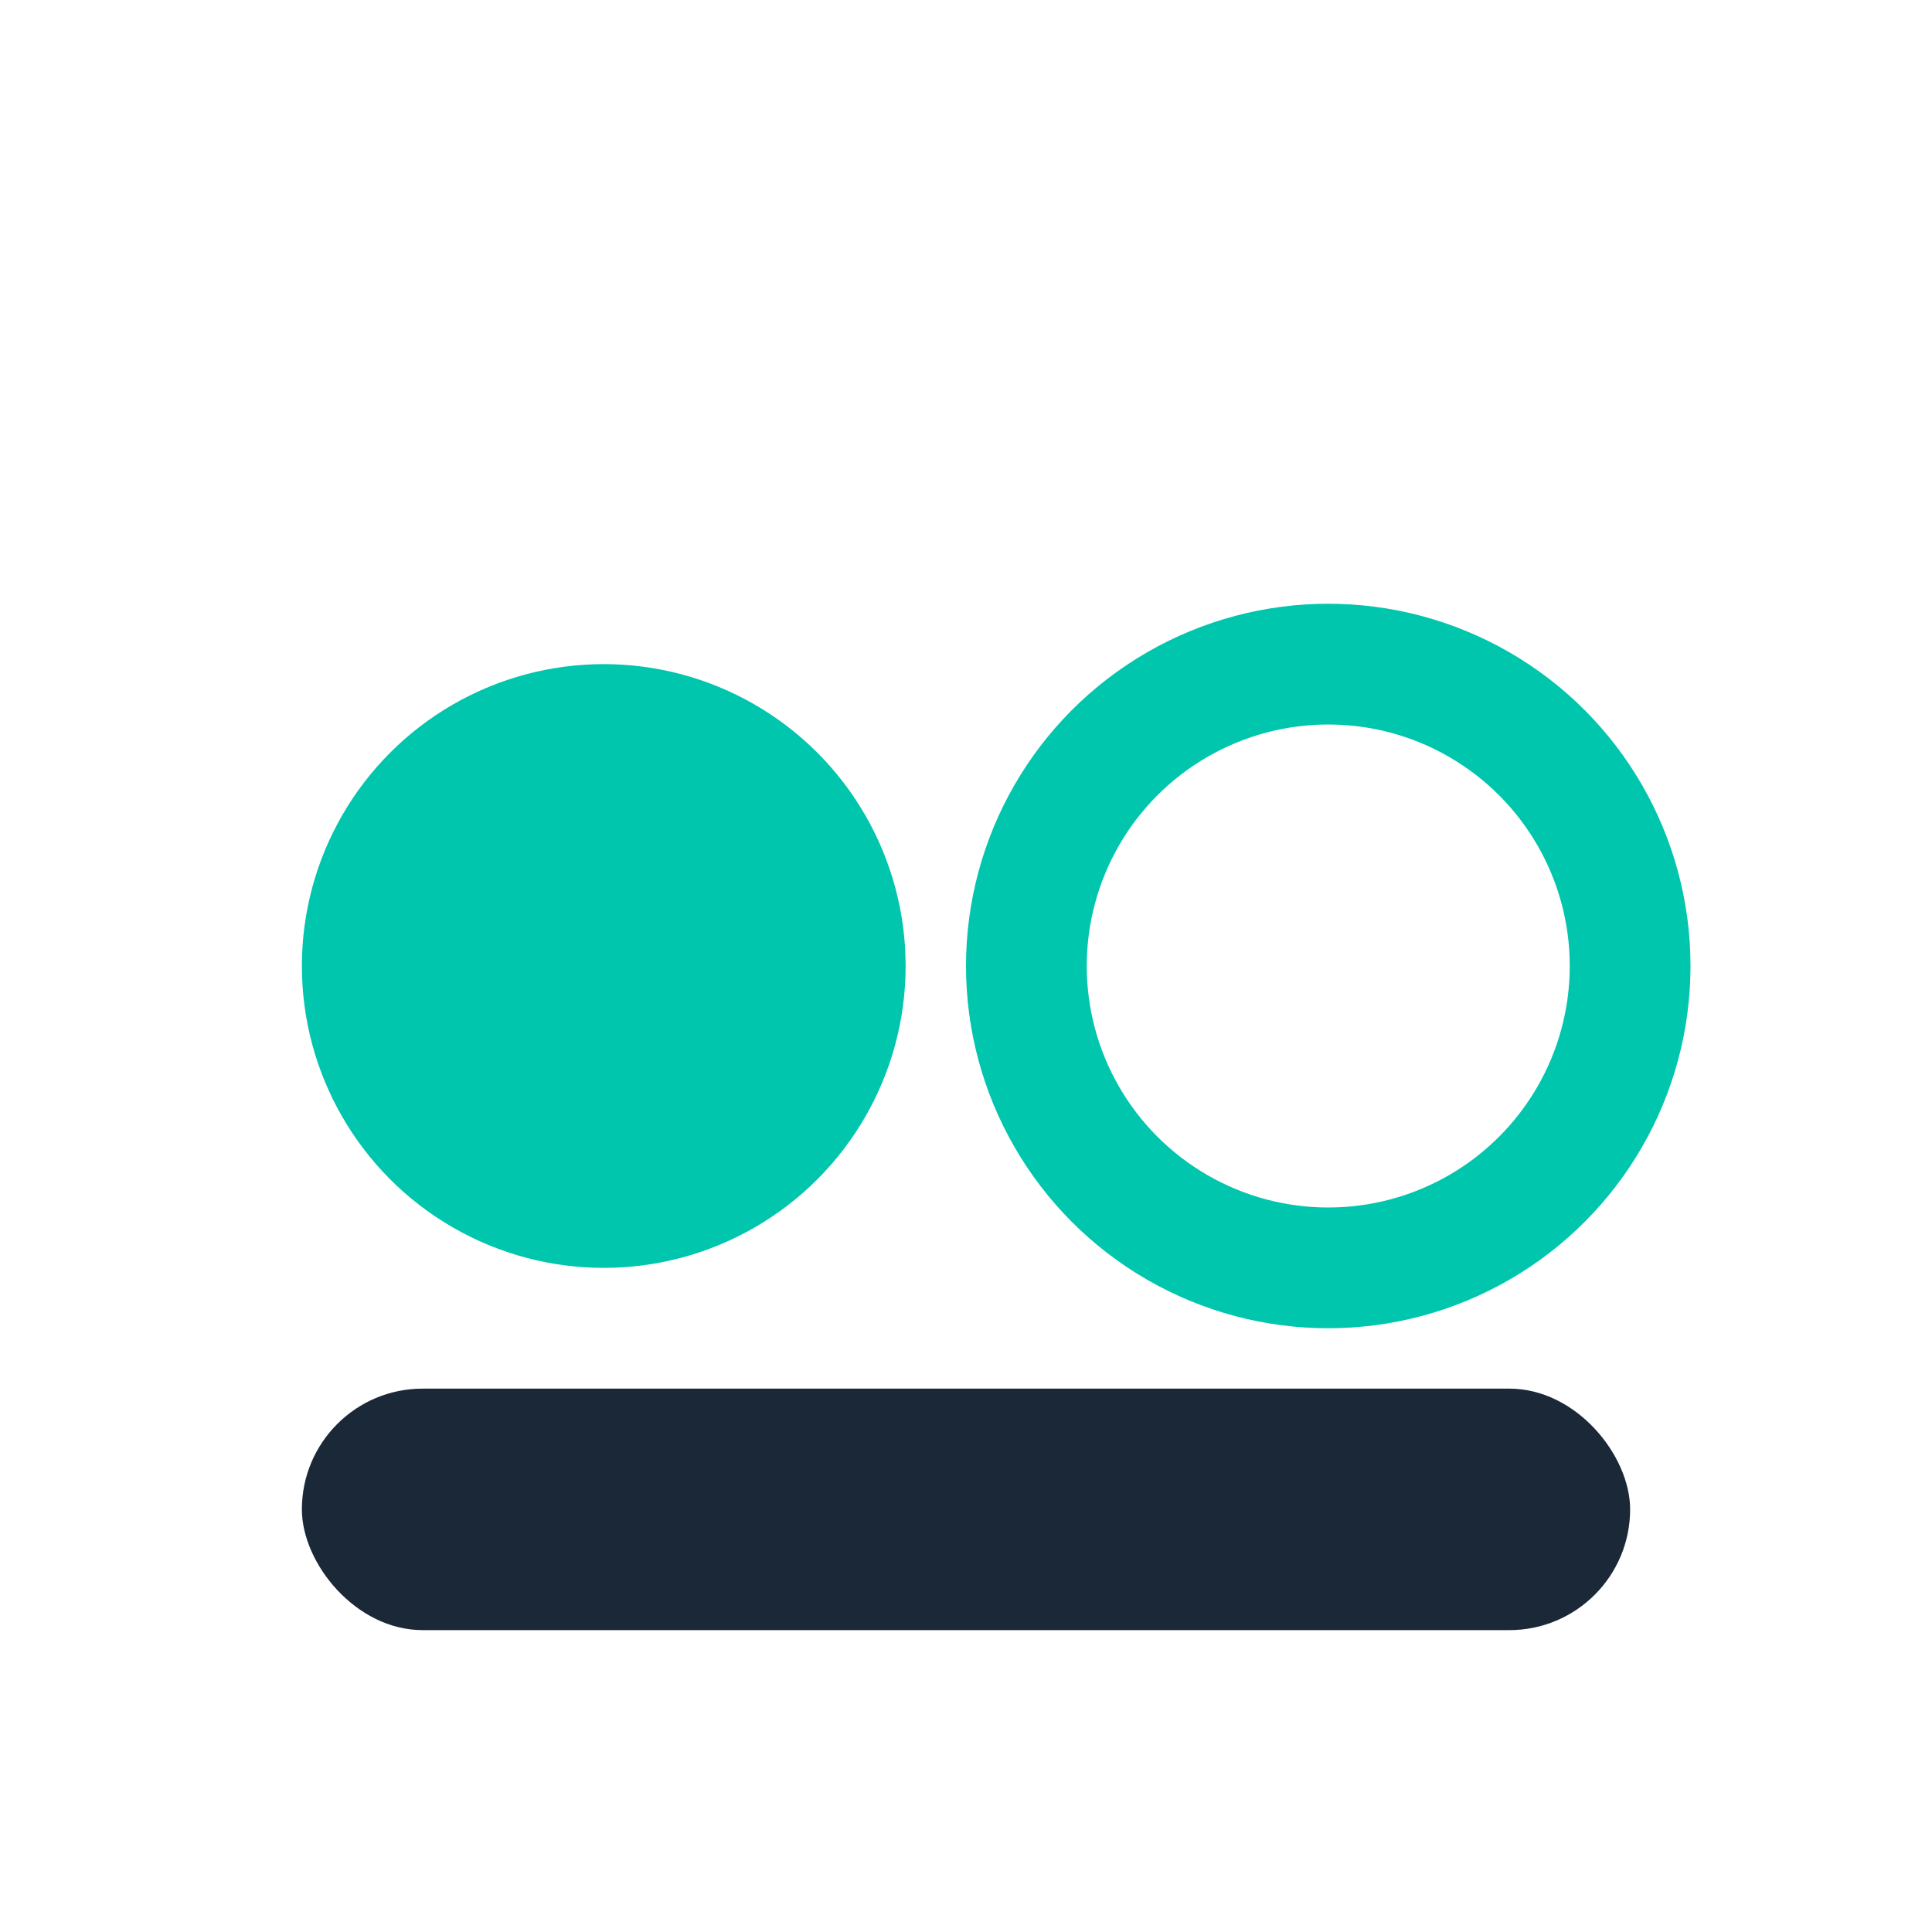
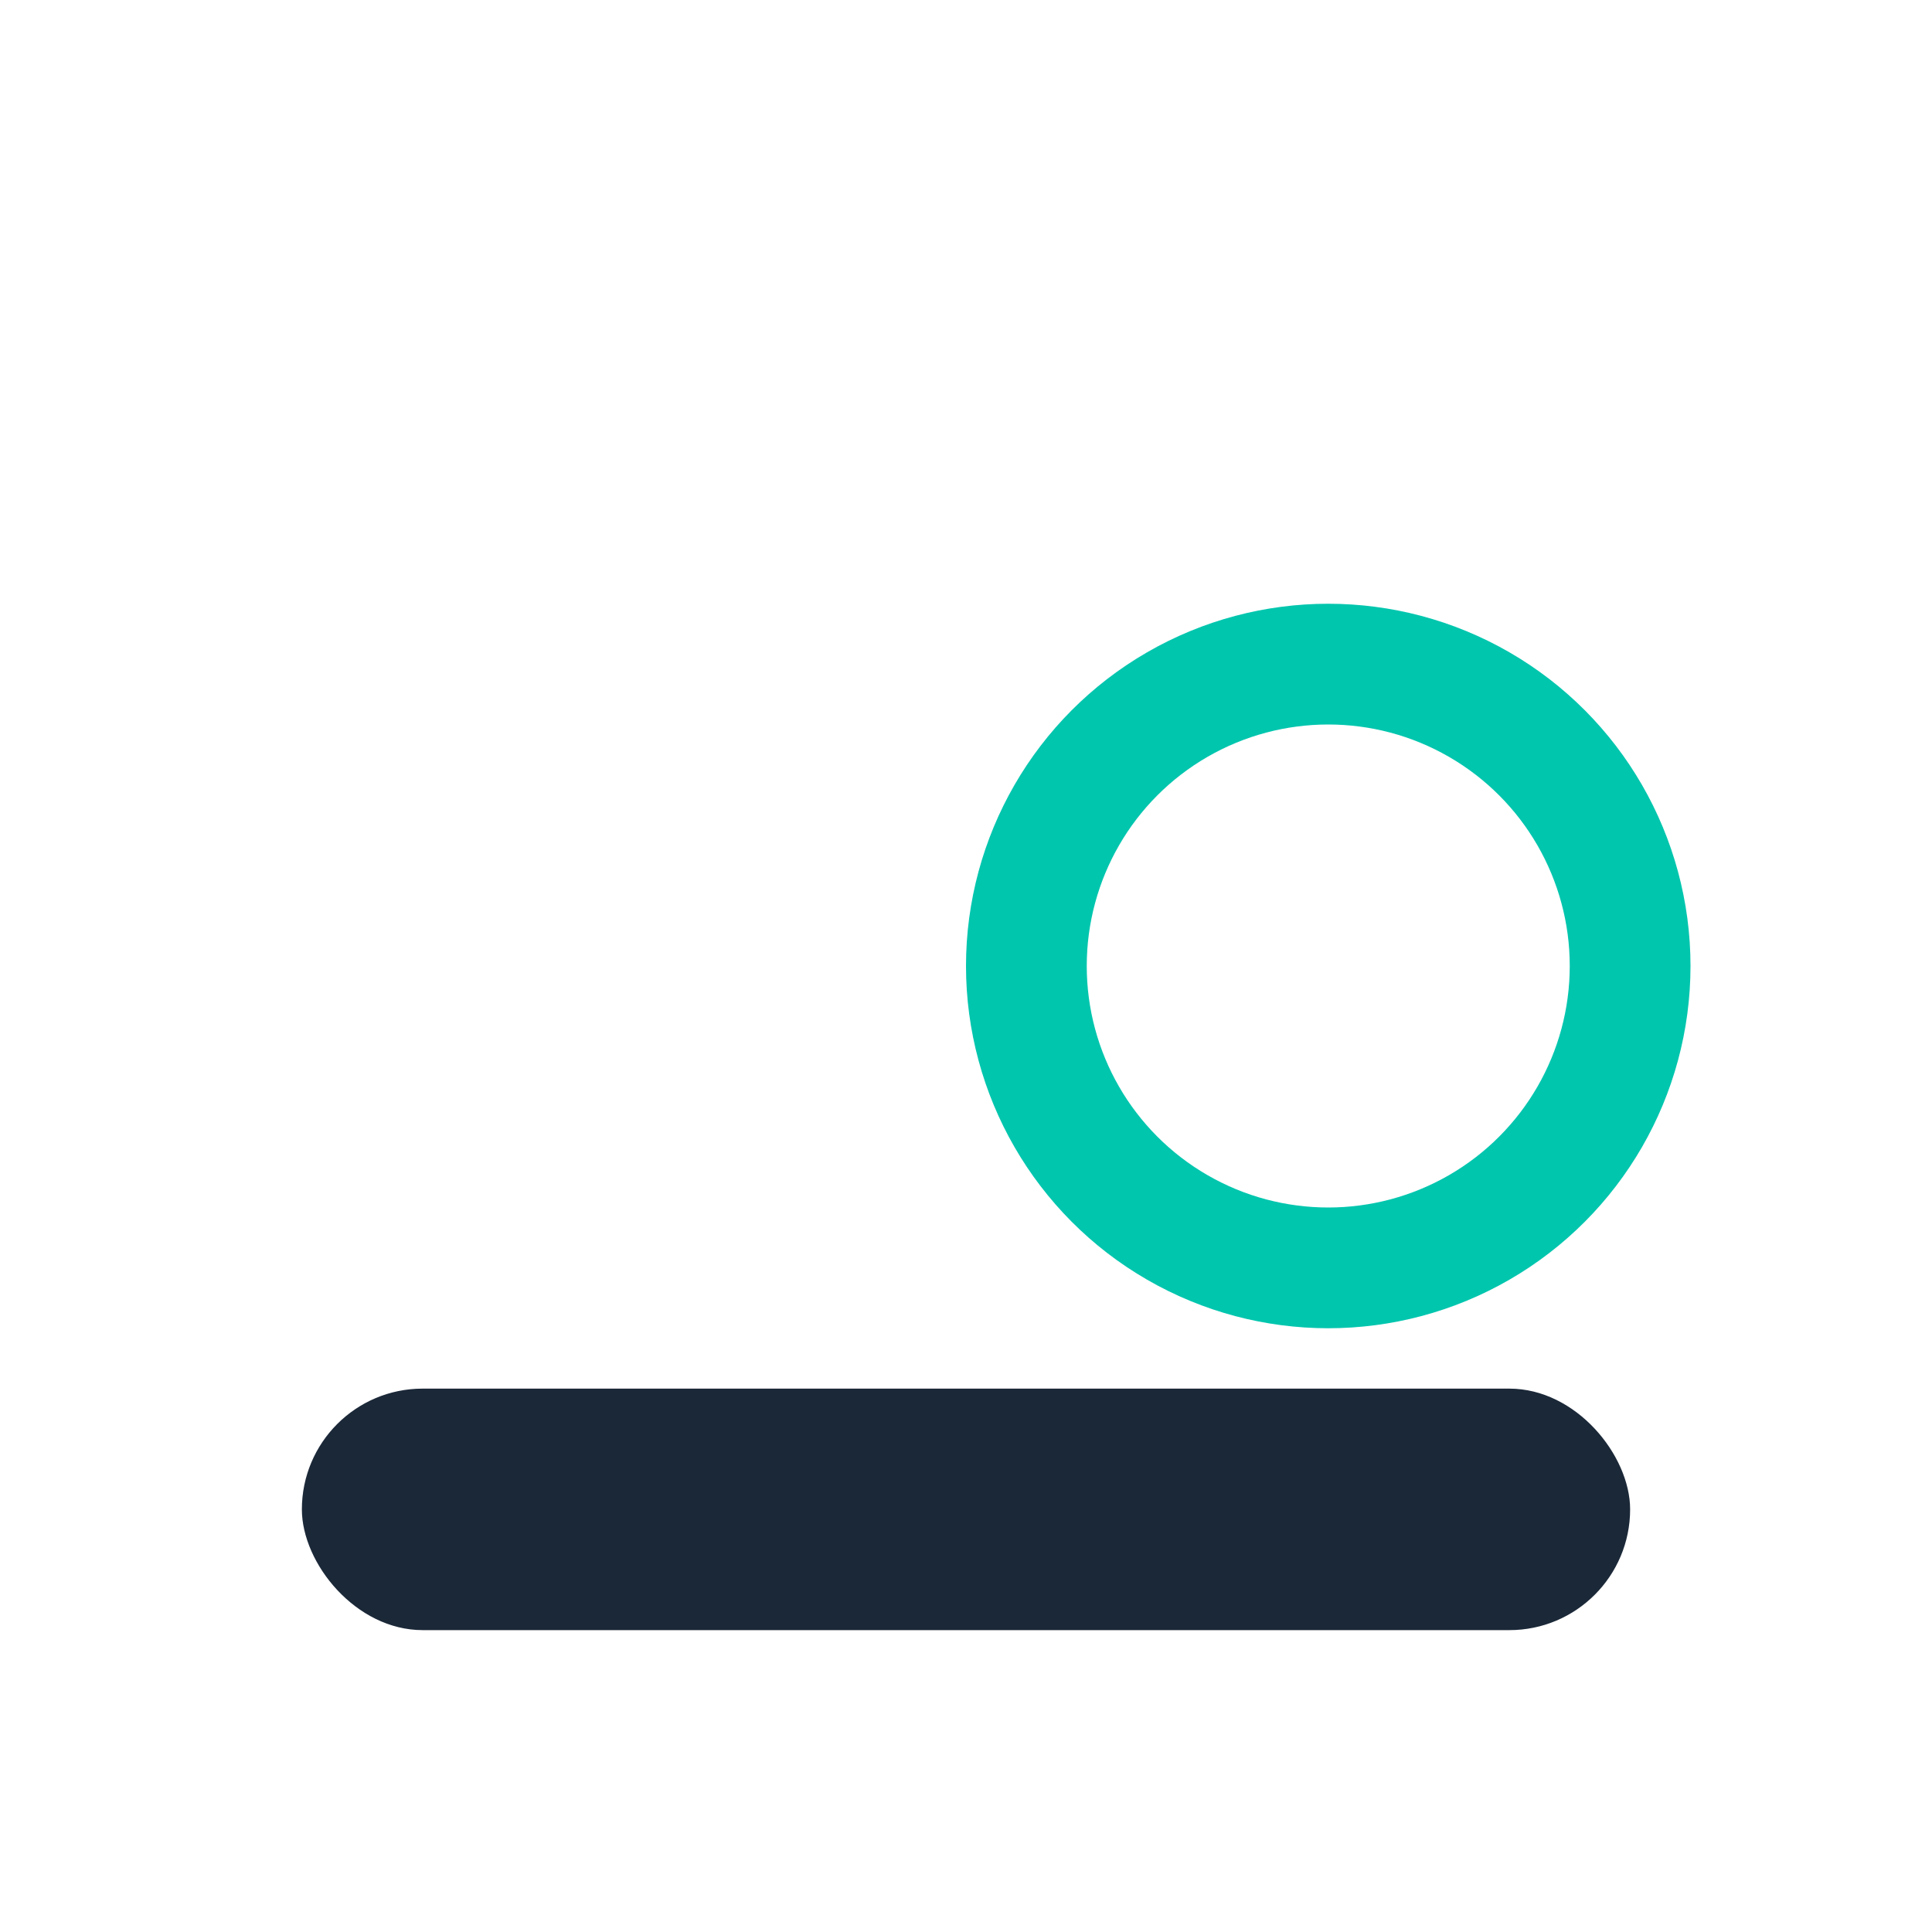
<svg xmlns="http://www.w3.org/2000/svg" width="32" height="32" viewBox="0 0 32 32">
-   <circle cx="10" cy="16" r="5" fill="#00C6AE" />
  <circle cx="22" cy="16" r="5" fill="none" stroke="#00C6AE" stroke-width="2" />
  <rect x="5" y="23" width="22" height="4" rx="2" fill="#1B2838" />
</svg>